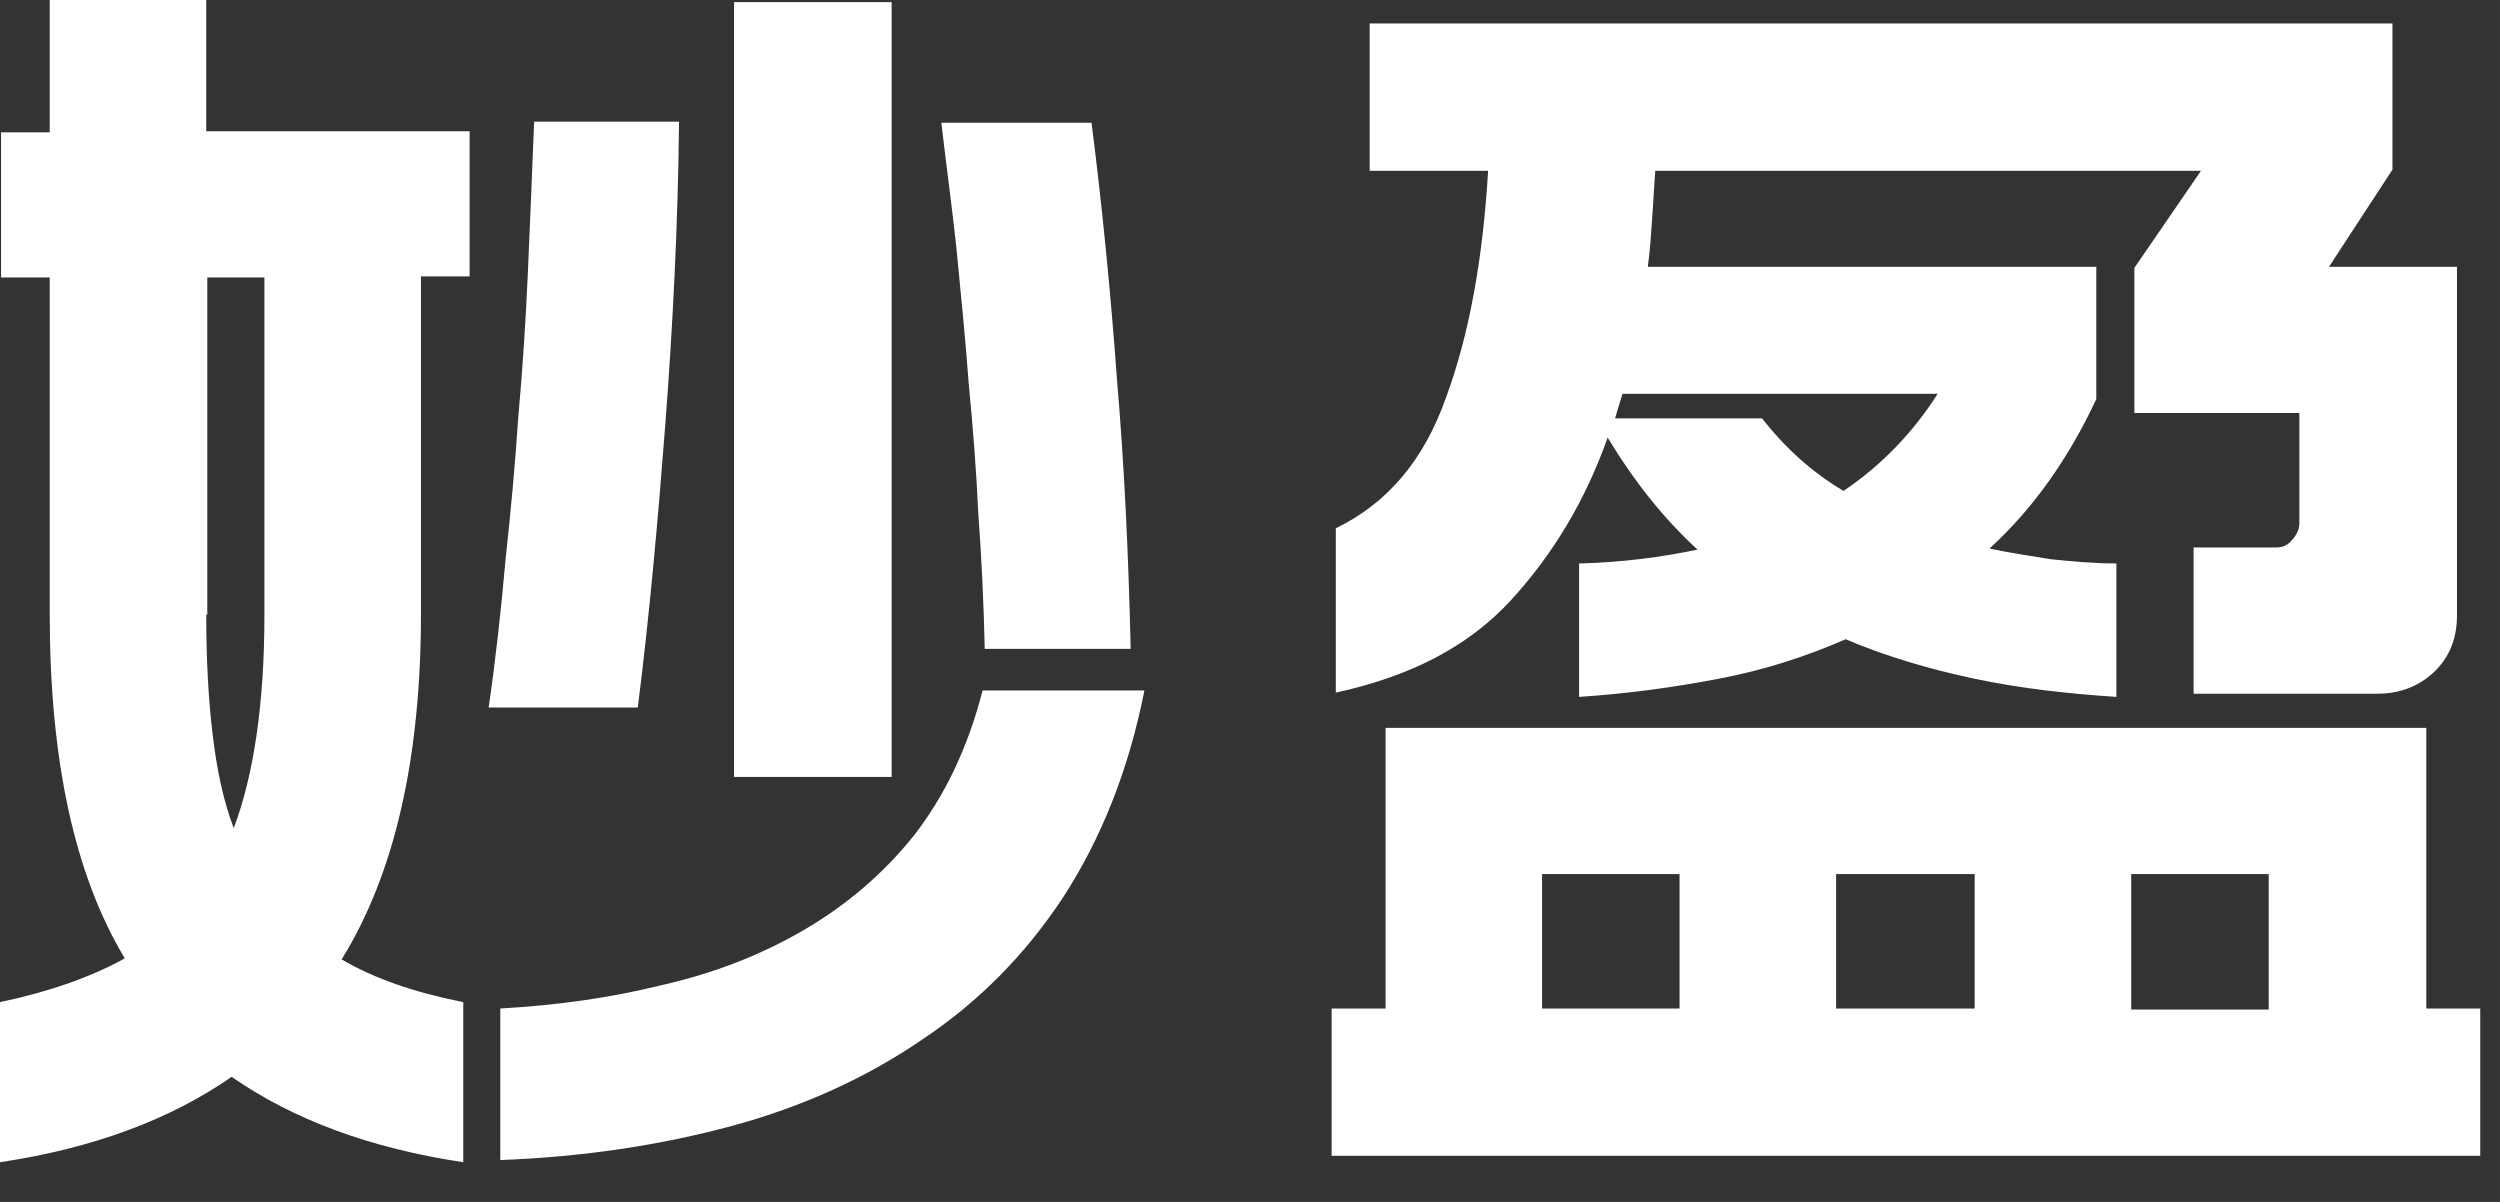
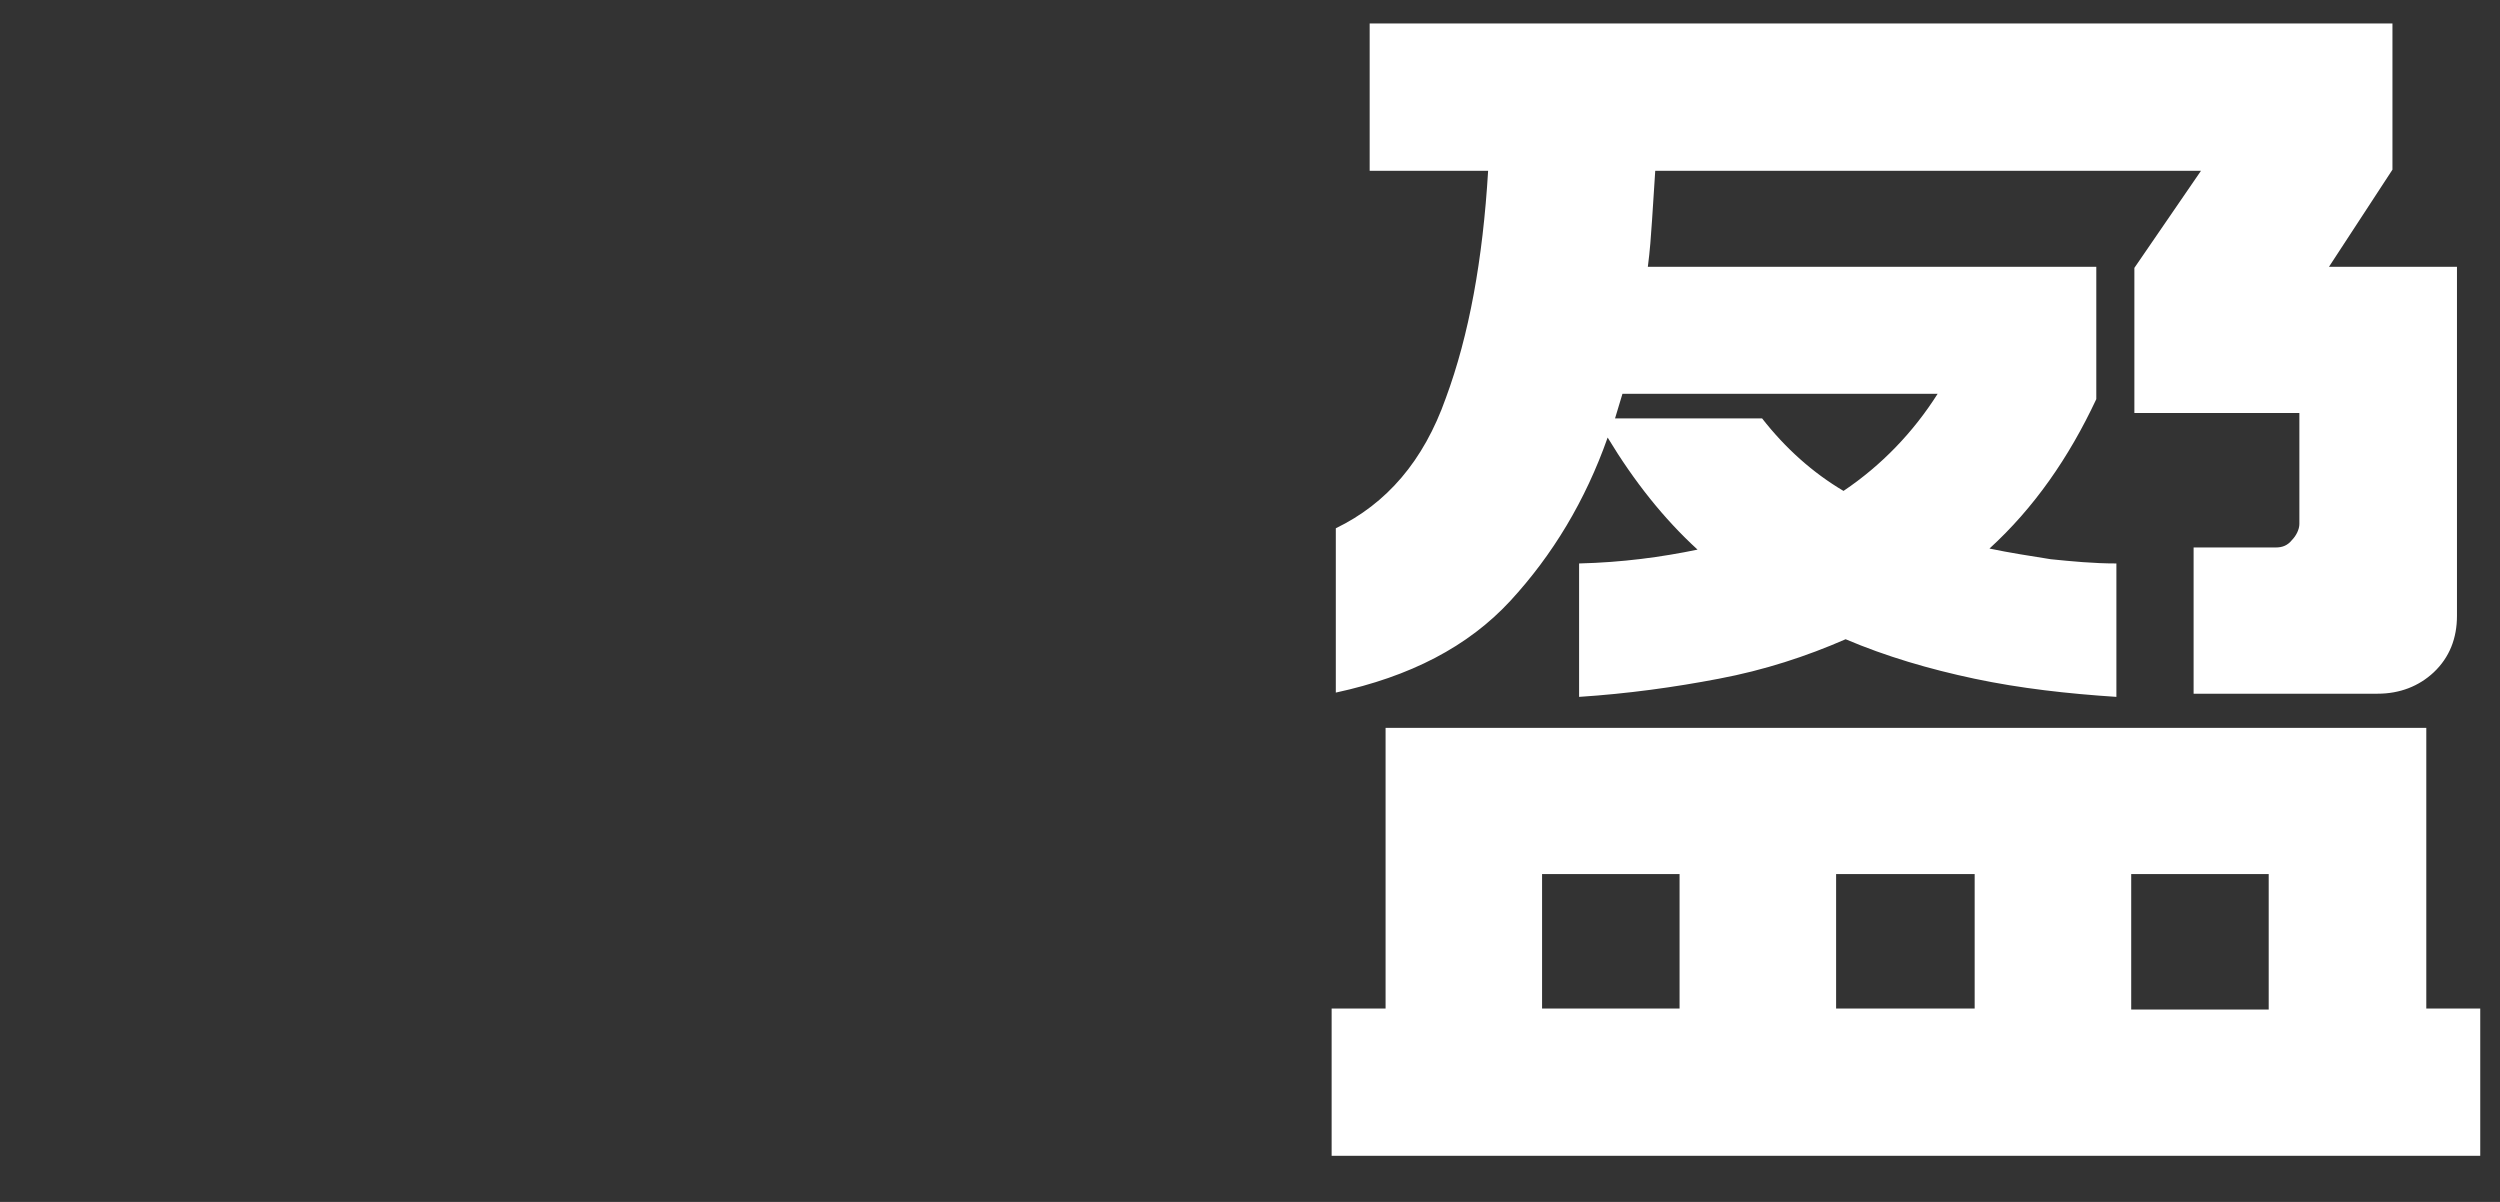
<svg xmlns="http://www.w3.org/2000/svg" width="52" height="25" viewBox="0 0 52 25" fill="none">
  <rect x="0" y="0" width="52" height="25" fill="#333333" stroke="none" />
  <path d="M43.603 5.549V8.302C43.031 9.523 42.305 10.566 41.381 11.41C41.799 11.498 42.239 11.565 42.657 11.632C43.097 11.676 43.537 11.72 44.021 11.72V14.495C43.009 14.429 42.019 14.318 41.073 14.118C40.127 13.918 39.225 13.652 38.389 13.296C37.575 13.652 36.695 13.94 35.749 14.118C34.825 14.295 33.857 14.429 32.845 14.495V11.72C33.747 11.698 34.561 11.587 35.309 11.432C34.605 10.788 33.989 10.011 33.439 9.101C32.977 10.411 32.295 11.543 31.416 12.497C30.535 13.452 29.326 14.073 27.785 14.406V10.988C28.841 10.477 29.611 9.589 30.073 8.28C30.558 6.97 30.843 5.394 30.953 3.552H28.489V0.488H49.763V3.529L48.443 5.549H51.105V12.808C51.105 13.274 50.951 13.674 50.621 13.985C50.313 14.273 49.917 14.429 49.455 14.429H45.627V11.387H47.343C47.475 11.387 47.585 11.343 47.673 11.232C47.761 11.143 47.827 11.01 47.827 10.899V8.591H44.395V5.572L45.781 3.552H34.429C34.407 3.885 34.385 4.24 34.363 4.573C34.341 4.906 34.319 5.216 34.275 5.549H43.603ZM51.567 24.04H27.698V20.977H28.82V15.139H50.467V20.977H51.589V24.04H51.567ZM38.191 20.977H41.073V18.18H38.191V20.977ZM32.075 20.977H34.935V18.18H32.075V20.977ZM47.189 18.18H44.329V20.999H47.189V18.18ZM36.651 8.702C37.135 9.323 37.707 9.834 38.345 10.211C39.137 9.678 39.797 8.99 40.303 8.191H33.747L33.593 8.702H36.651Z" fill="white" />
-   <path d="M4.29 0V2.73H9.768V5.749H8.756V12.764C8.756 15.783 8.206 18.18 7.106 19.956C7.788 20.355 8.624 20.644 9.636 20.844V24.174C7.7 23.885 6.094 23.286 4.818 22.398C3.542 23.286 1.936 23.885 0 24.174V20.844C1.056 20.622 1.914 20.311 2.596 19.934C1.54 18.18 1.034 15.783 1.034 12.764V5.771H0.022V2.753H1.034V0H4.29ZM18.546 0.044V16.16H15.268V0.044H18.546ZM23.804 14.362C23.474 16.027 22.902 17.448 22.11 18.669C21.318 19.867 20.35 20.844 19.184 21.621C18.018 22.42 16.698 23.019 15.224 23.419C13.75 23.818 12.144 24.063 10.406 24.129V20.977C11.594 20.91 12.694 20.755 13.772 20.489C14.85 20.244 15.818 19.867 16.698 19.357C17.578 18.846 18.348 18.202 19.008 17.381C19.646 16.56 20.13 15.561 20.438 14.362H23.804ZM14.124 2.531C14.102 4.706 13.992 6.815 13.838 8.835C13.684 10.833 13.508 12.808 13.266 14.717H10.164C10.318 13.652 10.428 12.631 10.516 11.632C10.626 10.633 10.714 9.656 10.78 8.679C10.868 7.703 10.934 6.704 10.978 5.705C11.022 4.706 11.066 3.64 11.11 2.531H14.124V2.531ZM20.482 13.474C20.46 12.52 20.416 11.587 20.35 10.699C20.306 9.789 20.24 8.901 20.152 8.013C20.086 7.126 19.998 6.215 19.91 5.327C19.822 4.44 19.69 3.507 19.58 2.553H22.704C22.924 4.284 23.1 6.06 23.232 7.88C23.386 9.678 23.474 11.565 23.518 13.496H20.482V13.474ZM4.29 12.786C4.29 13.718 4.334 14.54 4.422 15.272C4.51 16.005 4.642 16.648 4.862 17.226C5.28 16.116 5.5 14.628 5.5 12.786V5.771H4.312V12.786H4.29Z" fill="white" />
</svg>